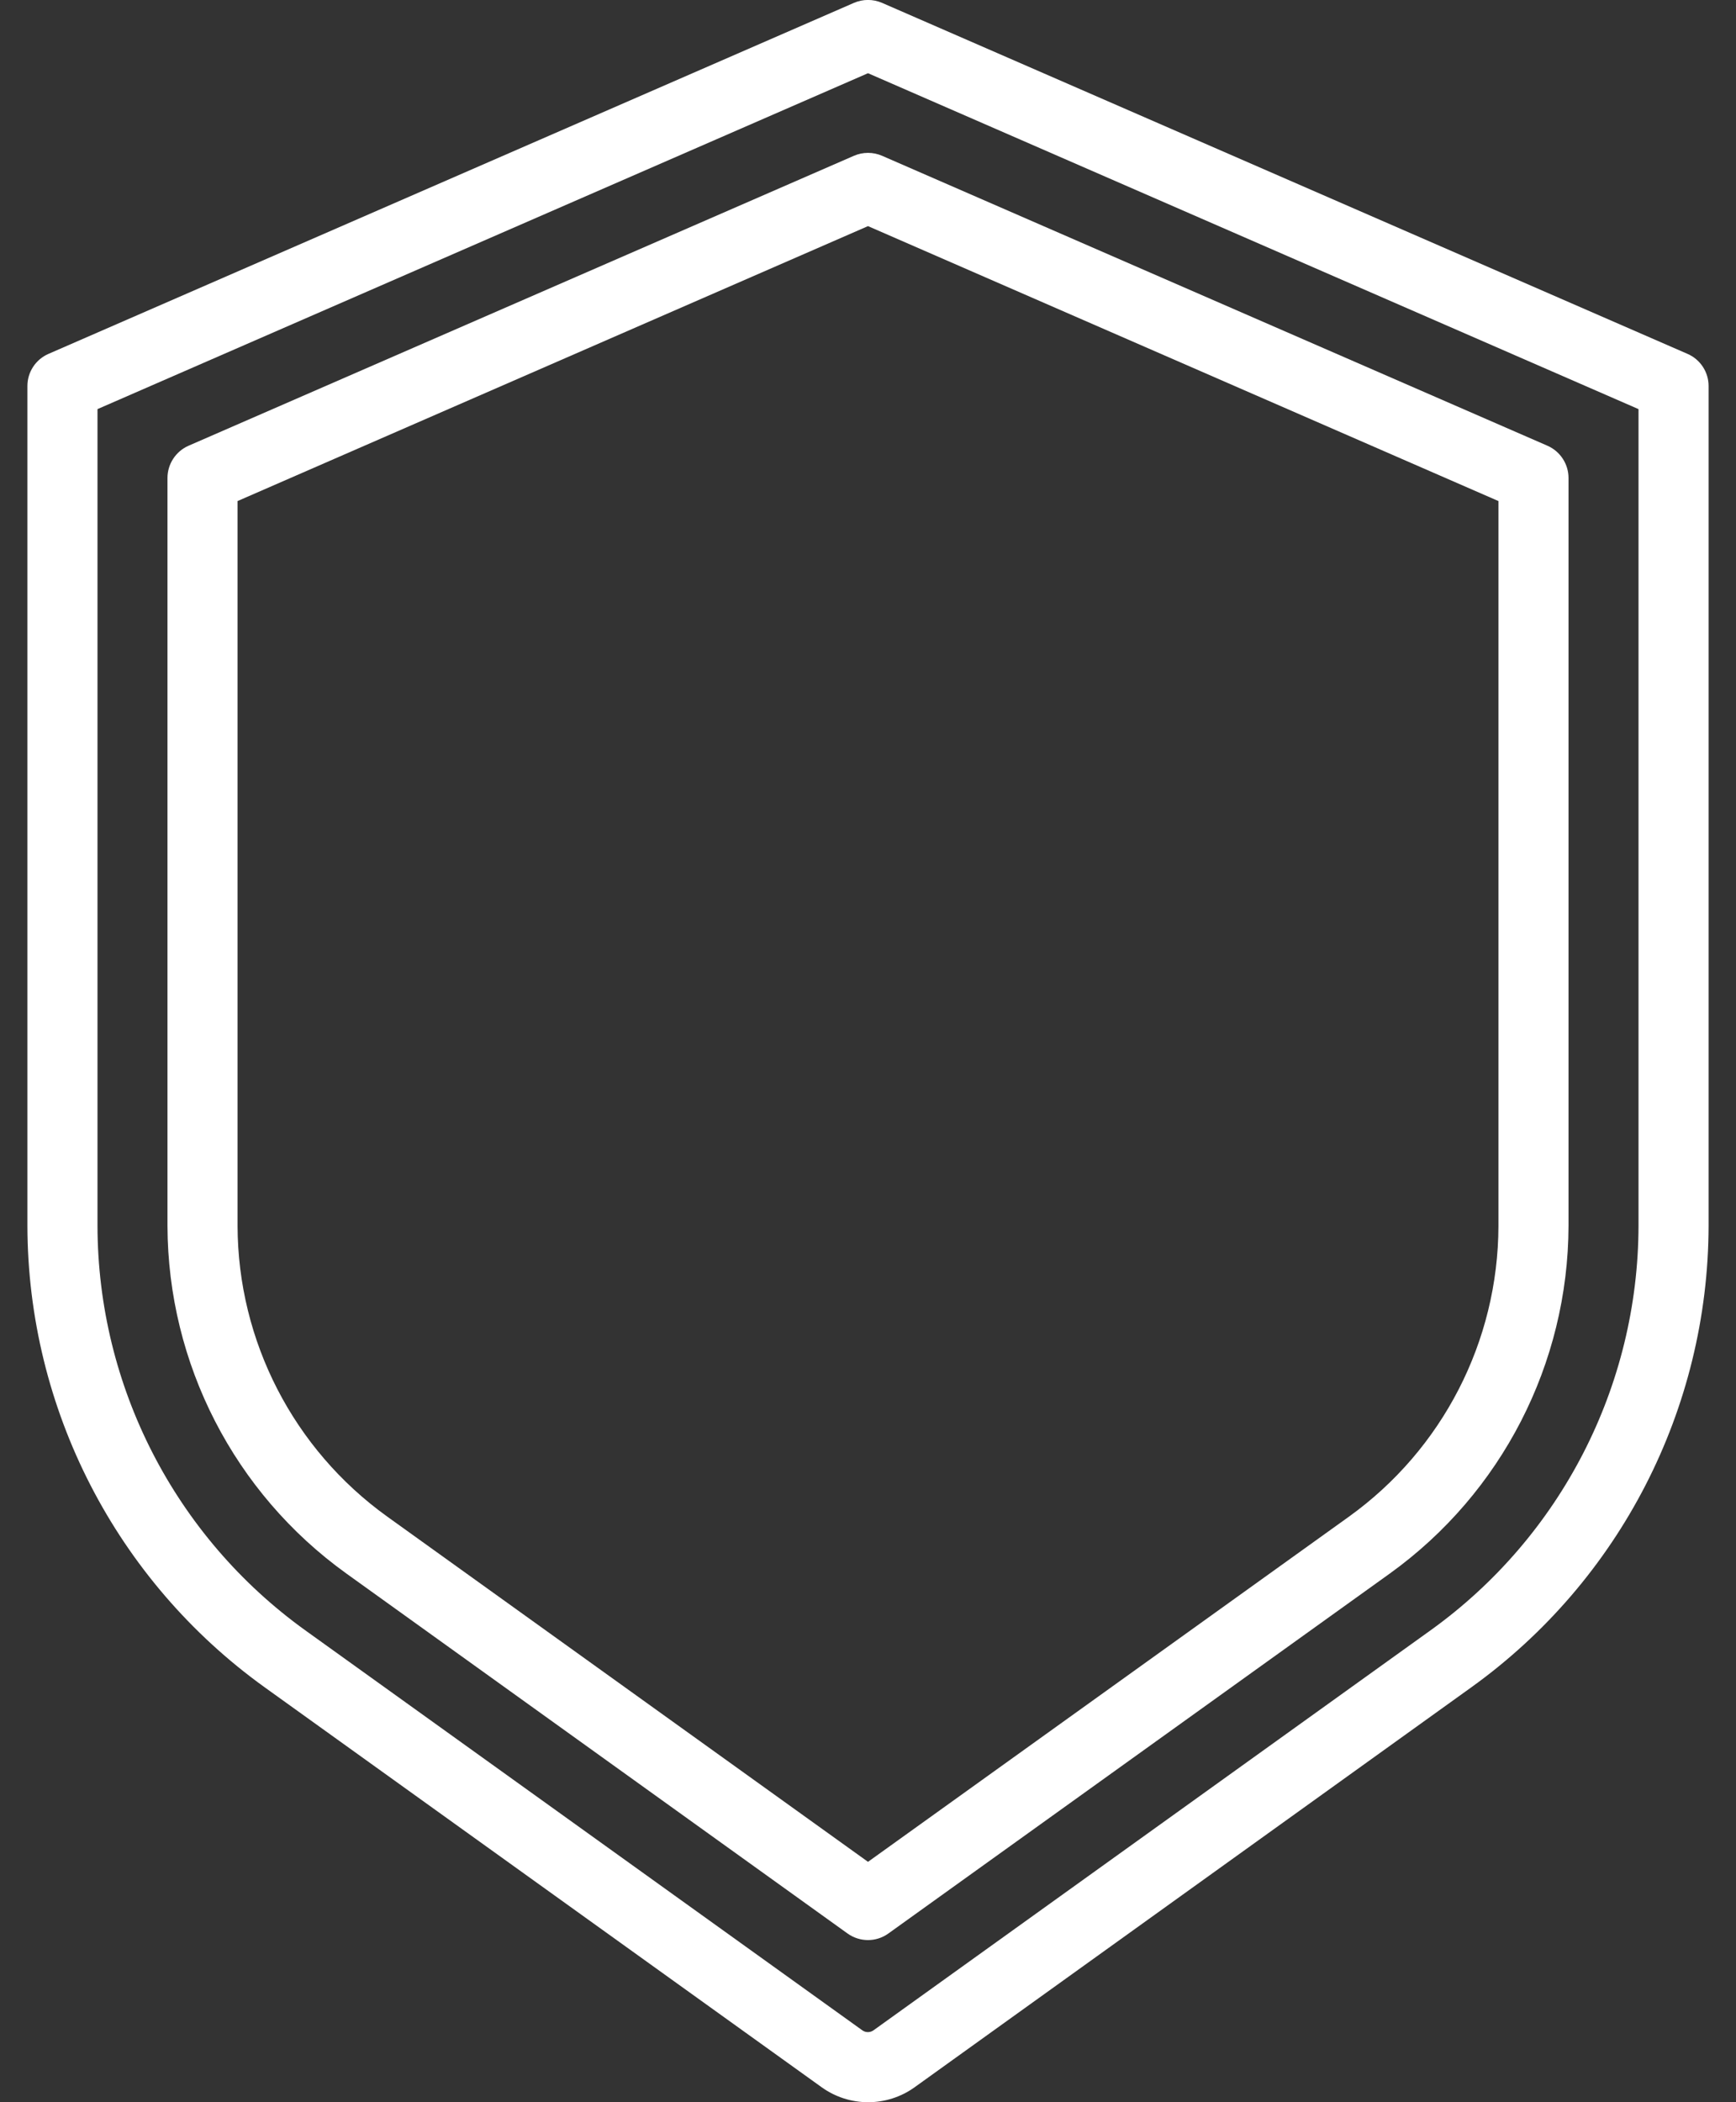
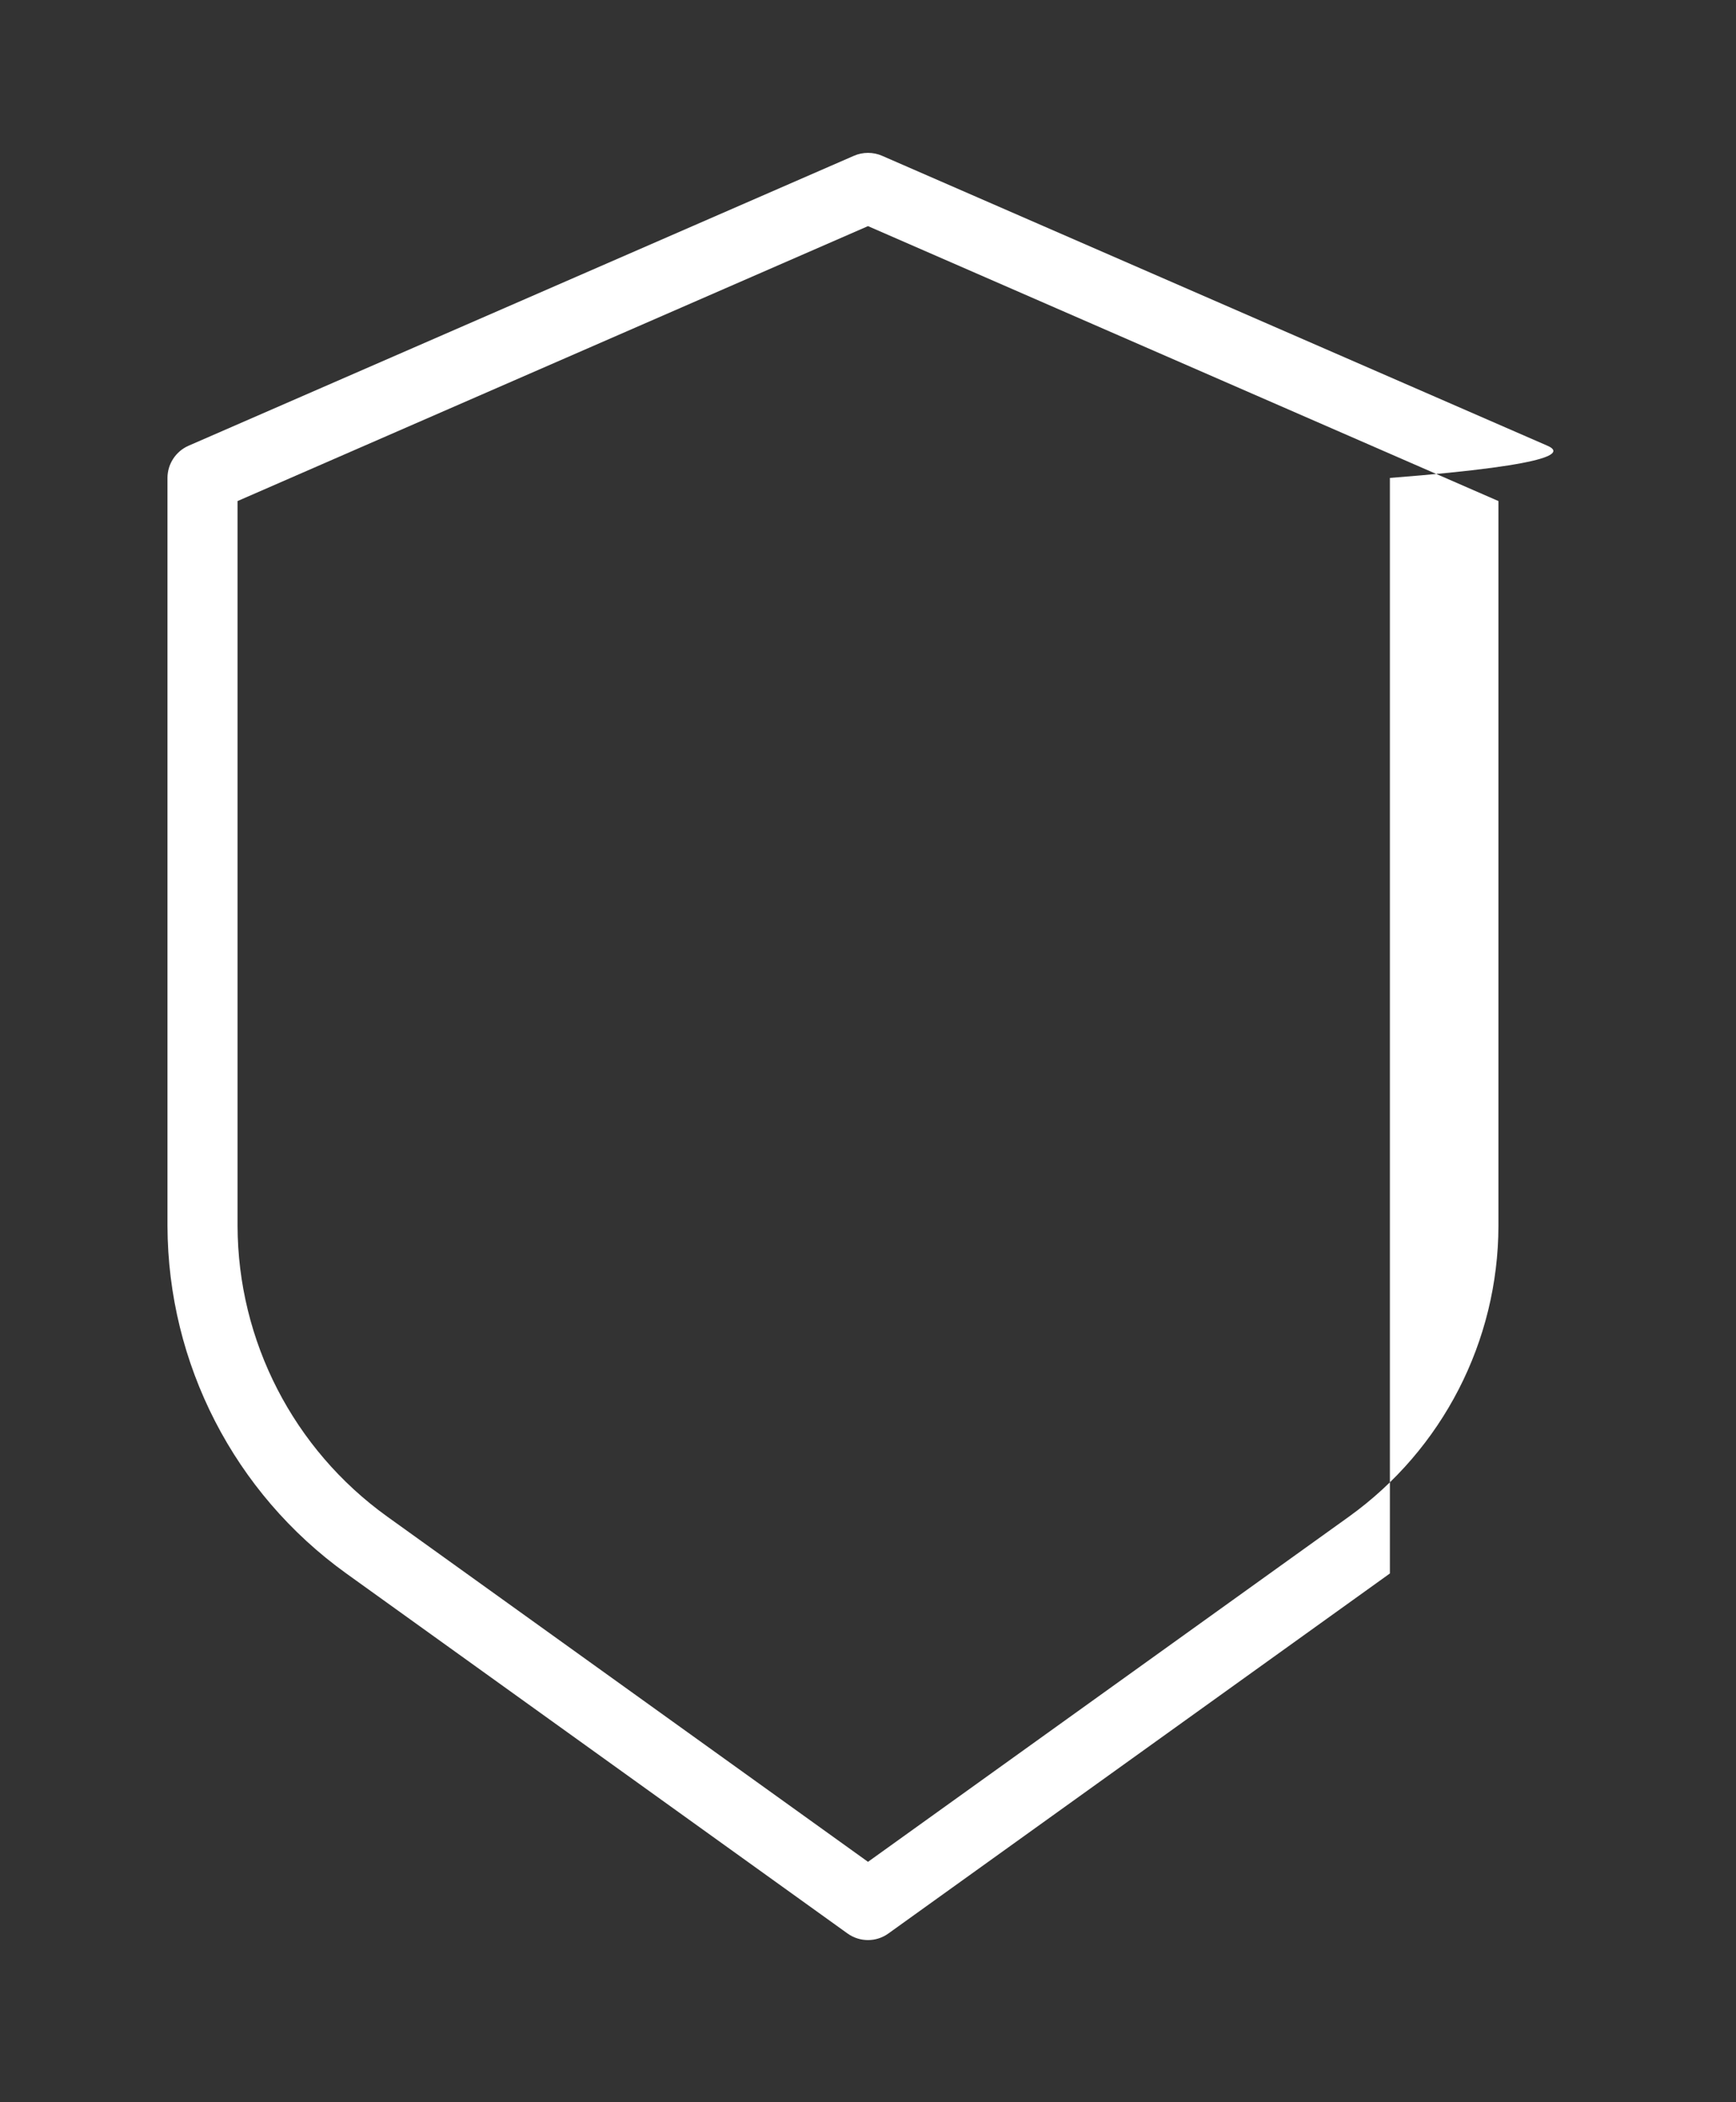
<svg xmlns="http://www.w3.org/2000/svg" width="19" height="23" viewBox="0 0 19 23" fill="none">
  <rect x="0" y="0" width="19" height="23" fill="#333333" stroke="none" />
-   <path d="M18.47 3.872L9.653 0.031C9.556 -0.011 9.444 -0.011 9.347 0.031L0.53 3.872C0.39 3.933 0.3 4.071 0.3 4.223V13.411C0.304 15.413 1.27 17.291 2.896 18.46L8.991 22.835C9.296 23.055 9.707 23.055 10.012 22.835L16.104 18.46C17.73 17.292 18.696 15.413 18.7 13.411V4.225C18.701 4.072 18.61 3.933 18.47 3.872ZM17.933 13.411C17.93 15.166 17.083 16.813 15.657 17.837L9.562 22.212C9.524 22.24 9.473 22.24 9.436 22.212L3.341 17.837C1.916 16.812 1.07 15.166 1.067 13.411V4.476L9.5 0.801L17.933 4.476V13.411Z" fill="white" />
-   <path d="M9.347 1.704L2.063 4.877C1.924 4.938 1.833 5.077 1.833 5.229V13.411C1.837 14.92 2.565 16.335 3.79 17.215L9.276 21.154C9.41 21.25 9.59 21.25 9.723 21.154L15.212 17.215C16.436 16.334 17.163 14.919 17.167 13.411V5.229C17.167 5.077 17.076 4.938 16.937 4.877L9.653 1.704C9.556 1.662 9.444 1.662 9.347 1.704ZM16.4 5.482V13.413C16.397 14.675 15.788 15.858 14.763 16.594L9.5 20.37L4.237 16.592C3.213 15.856 2.603 14.673 2.6 13.411V5.482L9.5 2.474L16.4 5.482Z" fill="white" />
+   <path d="M9.347 1.704L2.063 4.877C1.924 4.938 1.833 5.077 1.833 5.229V13.411C1.837 14.92 2.565 16.335 3.79 17.215L9.276 21.154C9.41 21.25 9.59 21.25 9.723 21.154L15.212 17.215V5.229C17.167 5.077 17.076 4.938 16.937 4.877L9.653 1.704C9.556 1.662 9.444 1.662 9.347 1.704ZM16.4 5.482V13.413C16.397 14.675 15.788 15.858 14.763 16.594L9.5 20.37L4.237 16.592C3.213 15.856 2.603 14.673 2.6 13.411V5.482L9.5 2.474L16.4 5.482Z" fill="white" />
</svg>